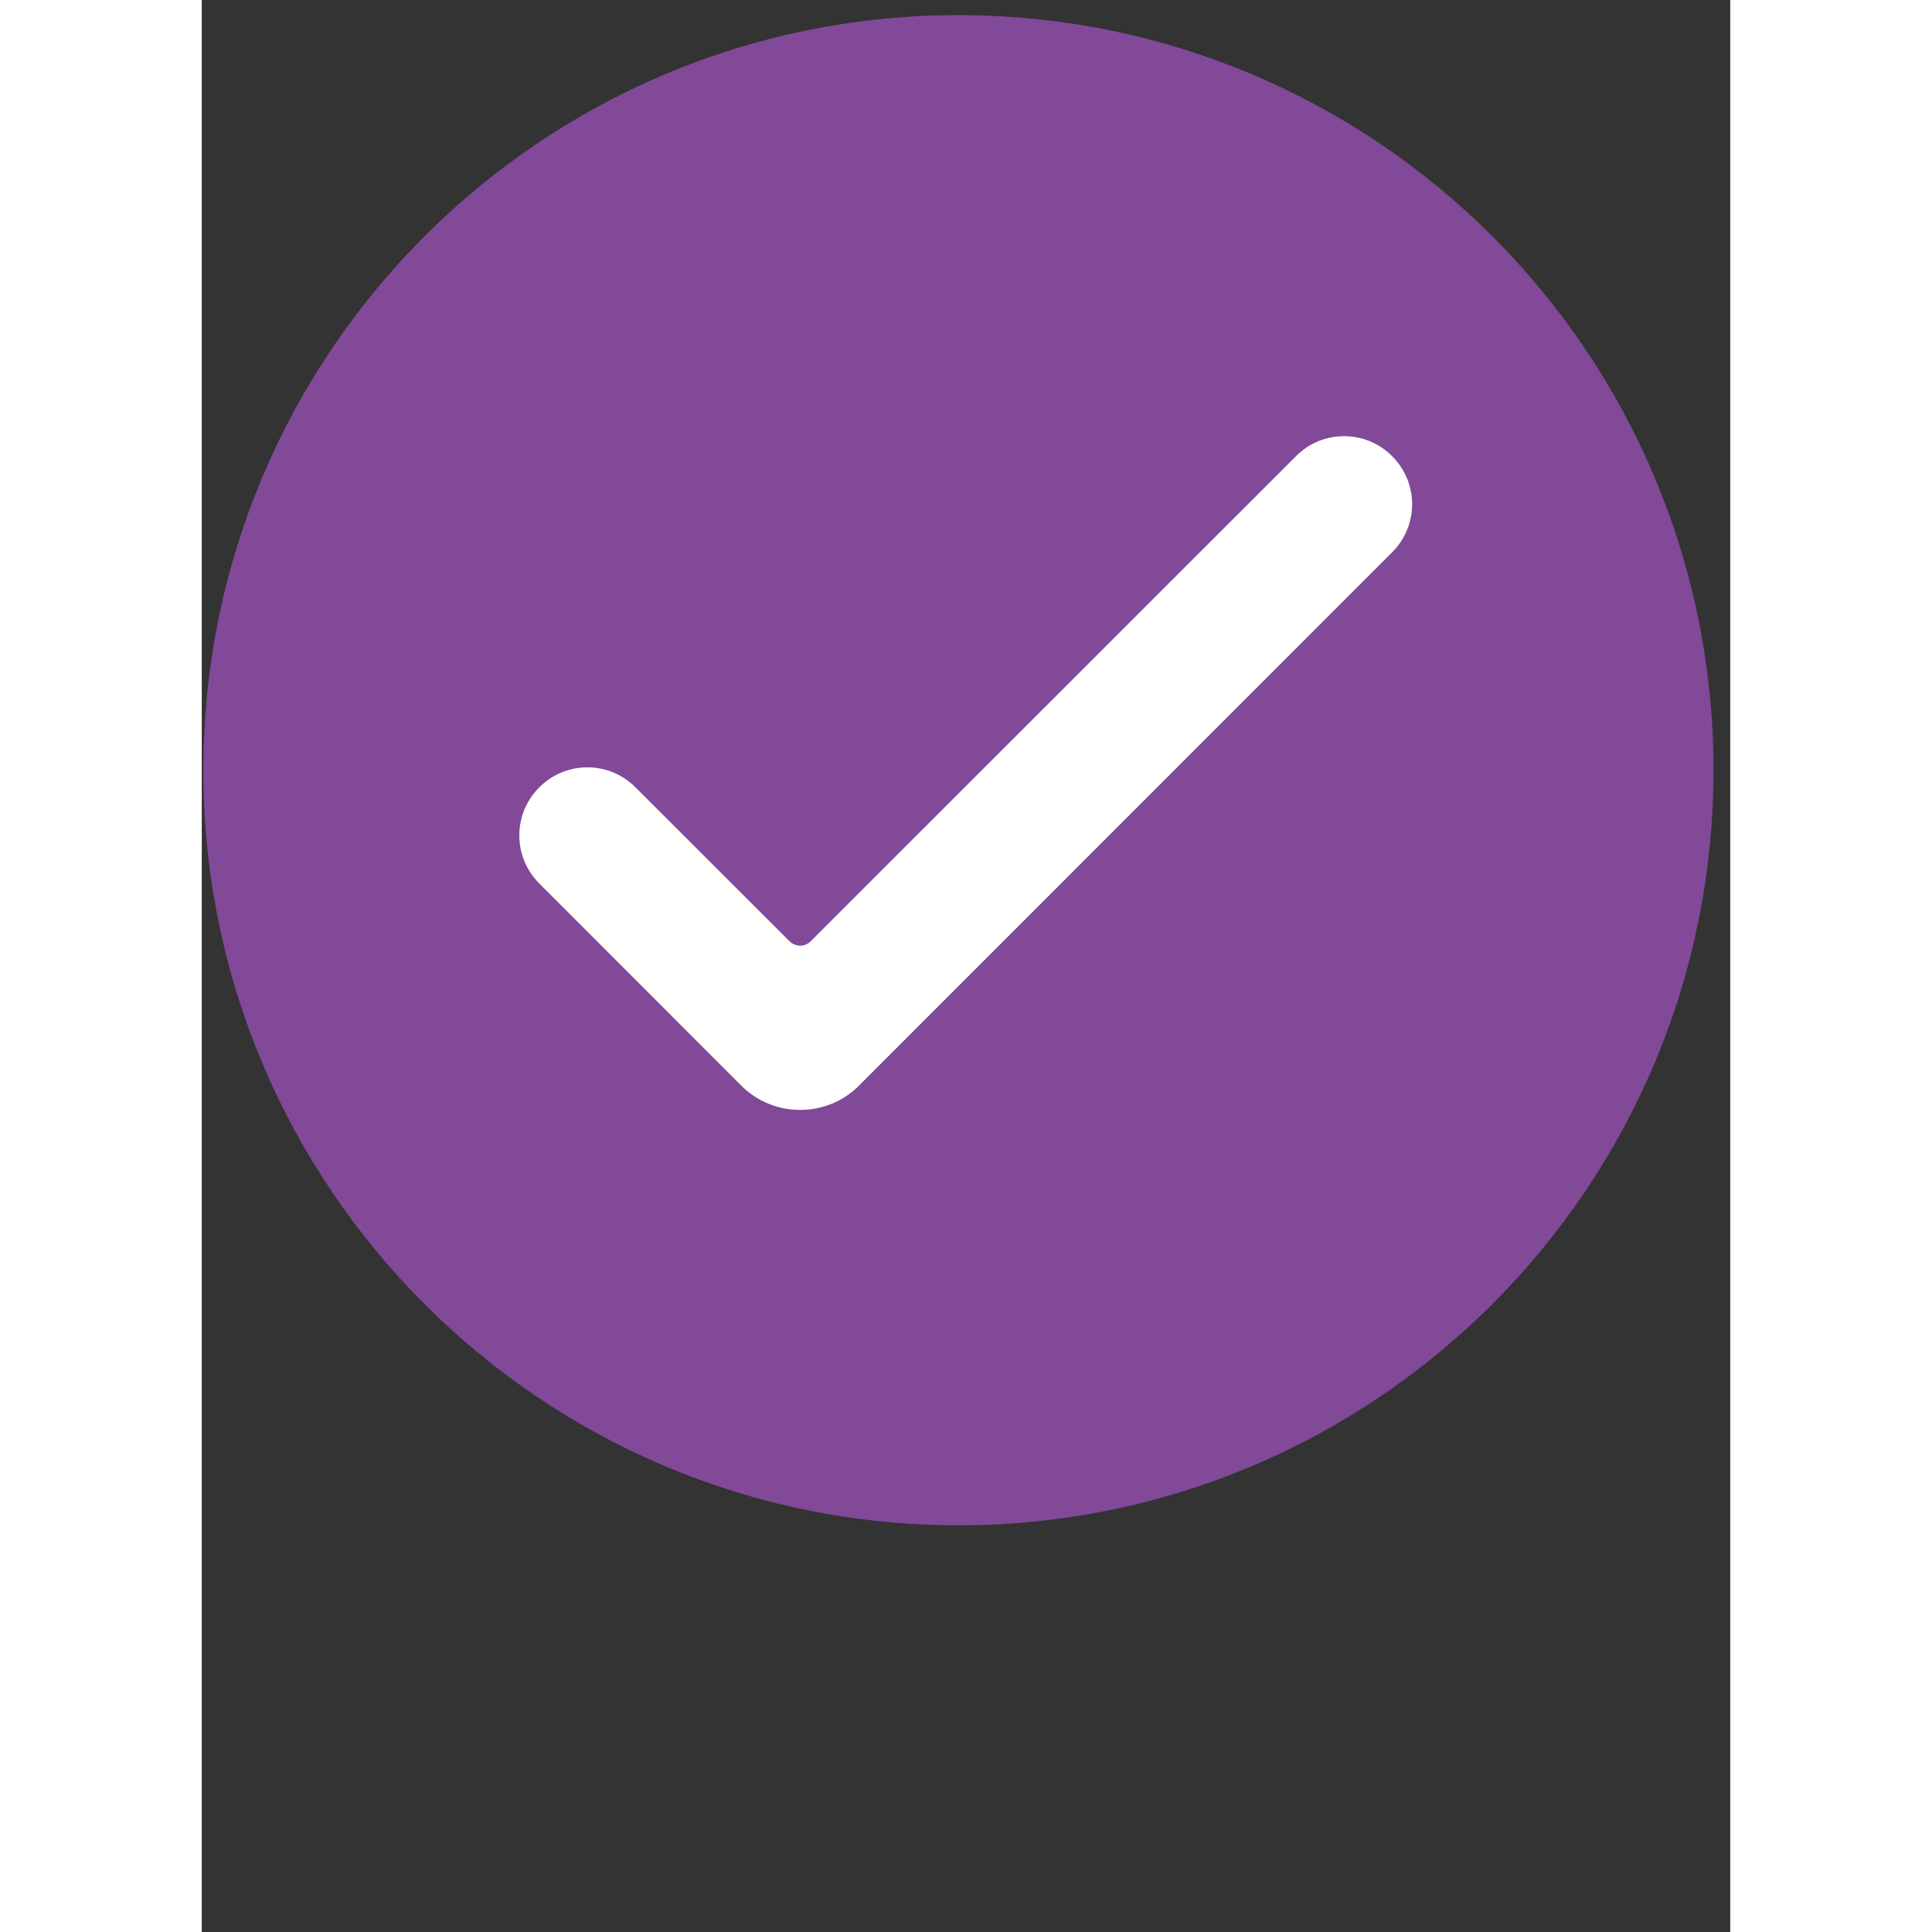
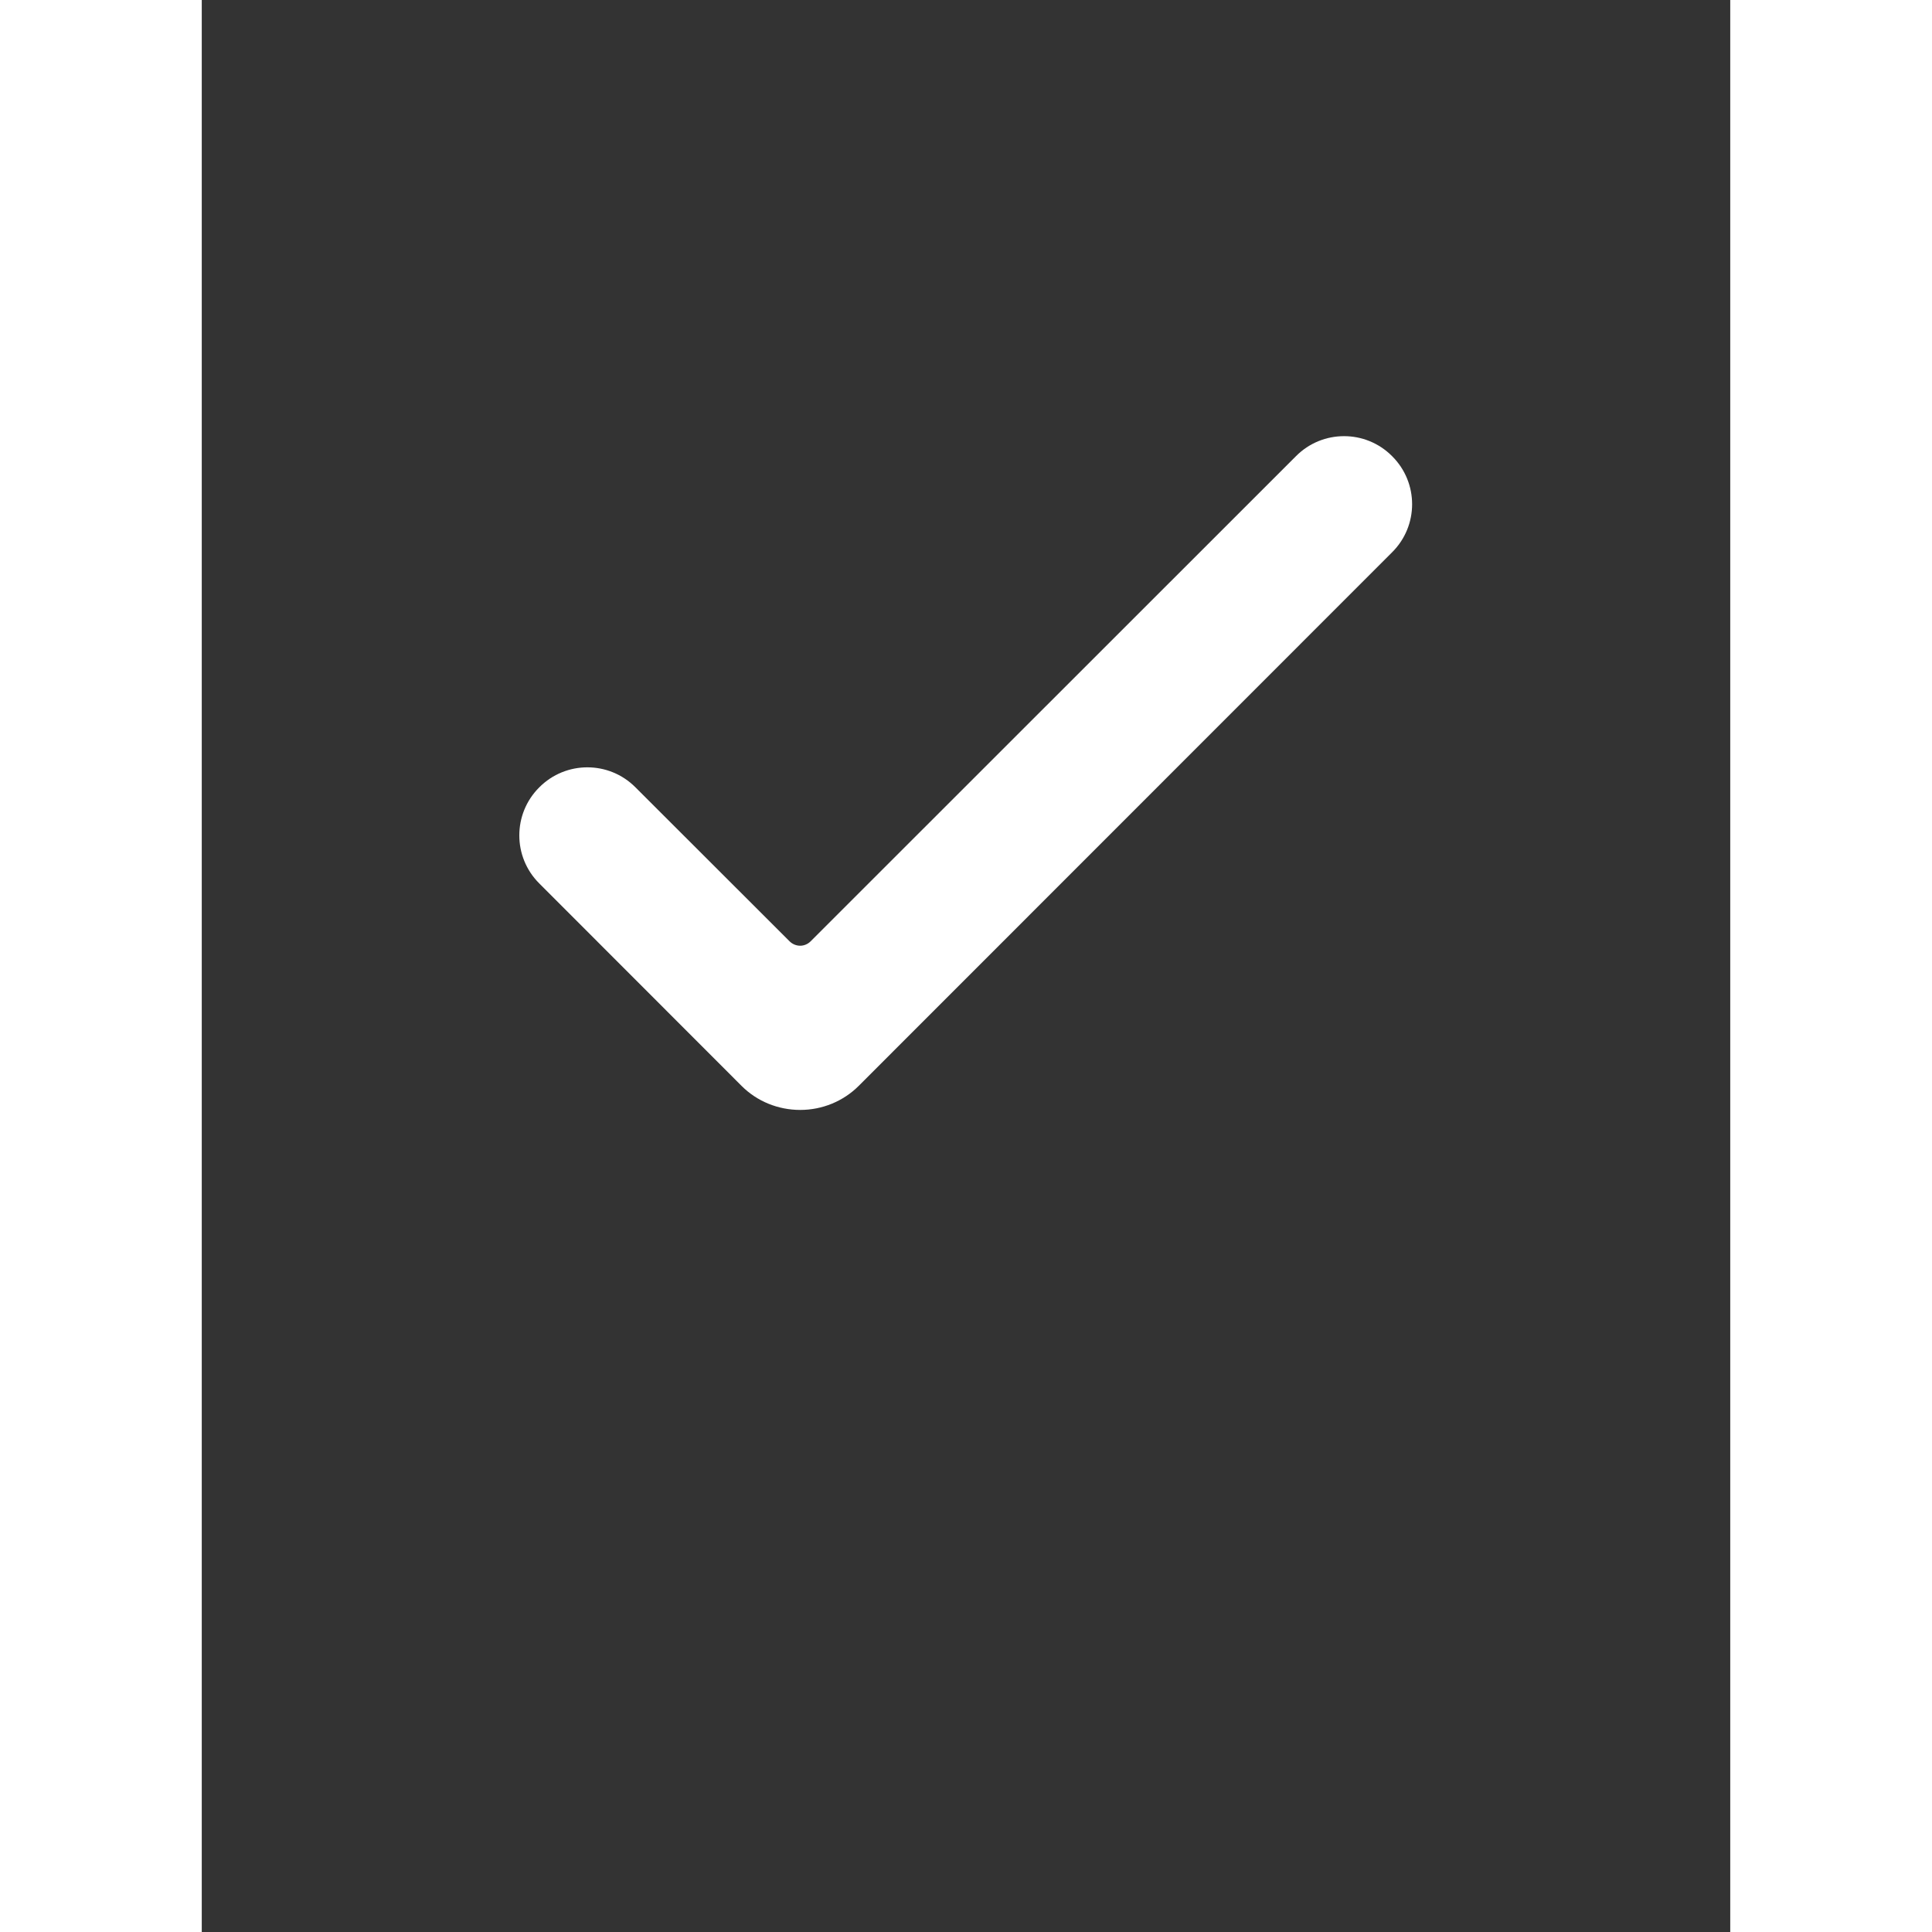
<svg xmlns="http://www.w3.org/2000/svg" width="40" zoomAndPan="magnify" viewBox="0 0 30 37.92" height="40" preserveAspectRatio="xMidYMid meet">
  <rect x="0" y="0" width="30" height="37.92" fill="#333333" stroke="none" />
  <defs>
    <clipPath id="7c2367271c">
      <path d="M 0.031 0.297 L 29.672 0.297 L 29.672 29.938 L 0.031 29.938 Z M 0.031 0.297 " />
    </clipPath>
    <clipPath id="6f4f36b681">
      <path d="M 14.852 0.297 C 6.668 0.297 0.031 6.93 0.031 15.117 C 0.031 23.301 6.668 29.938 14.852 29.938 C 23.035 29.938 29.672 23.301 29.672 15.117 C 29.672 6.93 23.035 0.297 14.852 0.297 Z M 14.852 0.297 " />
    </clipPath>
    <clipPath id="2d1717c0a7">
-       <path d="M 0.031 0.297 L 29.672 0.297 L 29.672 29.938 L 0.031 29.938 Z M 0.031 0.297 " />
-     </clipPath>
+       </clipPath>
    <clipPath id="8071191ee5">
      <path d="M 14.852 0.297 C 6.668 0.297 0.031 6.93 0.031 15.117 C 0.031 23.301 6.668 29.938 14.852 29.938 C 23.035 29.938 29.672 23.301 29.672 15.117 C 29.672 6.93 23.035 0.297 14.852 0.297 Z M 14.852 0.297 " />
    </clipPath>
    <clipPath id="628abfaff7">
      <rect x="0" width="30" y="0" height="30" />
    </clipPath>
    <clipPath id="87b6828c05">
      <path d="M 6.105 8.434 L 24 8.434 L 24 21.906 L 6.105 21.906 Z M 6.105 8.434 " />
    </clipPath>
  </defs>
  <g id="95d6d2e4b3">
    <g clip-rule="nonzero" clip-path="url(#7c2367271c)">
      <g clip-rule="nonzero" clip-path="url(#6f4f36b681)">
        <g transform="matrix(1,0,0,1,0,0)">
          <g clip-path="url(#628abfaff7)">
            <g clip-rule="nonzero" clip-path="url(#2d1717c0a7)">
              <g clip-rule="nonzero" clip-path="url(#8071191ee5)">
                <path style=" stroke:none;fill-rule:nonzero;fill:#814998;fill-opacity:1;" d="M 0.031 0.297 L 29.672 0.297 L 29.672 29.938 L 0.031 29.938 Z M 0.031 0.297 " />
              </g>
            </g>
          </g>
        </g>
      </g>
    </g>
    <g clip-rule="nonzero" clip-path="url(#87b6828c05)">
      <path style=" stroke:none;fill-rule:evenodd;fill:#ffffff;fill-opacity:1;" d="M 23.363 8.953 C 22.844 8.43 21.996 8.43 21.477 8.953 C 21.477 8.953 13.352 17.074 11.949 18.477 C 11.895 18.531 11.82 18.562 11.746 18.562 C 11.668 18.562 11.594 18.531 11.539 18.477 C 10.828 17.766 8.512 15.453 8.512 15.453 C 7.992 14.93 7.145 14.93 6.625 15.453 C 6.102 15.973 6.102 16.82 6.625 17.34 C 6.625 17.34 9.754 20.473 10.594 21.312 C 10.898 21.617 11.312 21.785 11.746 21.785 C 12.176 21.785 12.59 21.617 12.895 21.312 C 14.375 19.832 23.363 10.84 23.363 10.84 C 23.887 10.32 23.887 9.473 23.363 8.953 Z M 23.363 8.953 " />
    </g>
  </g>
</svg>